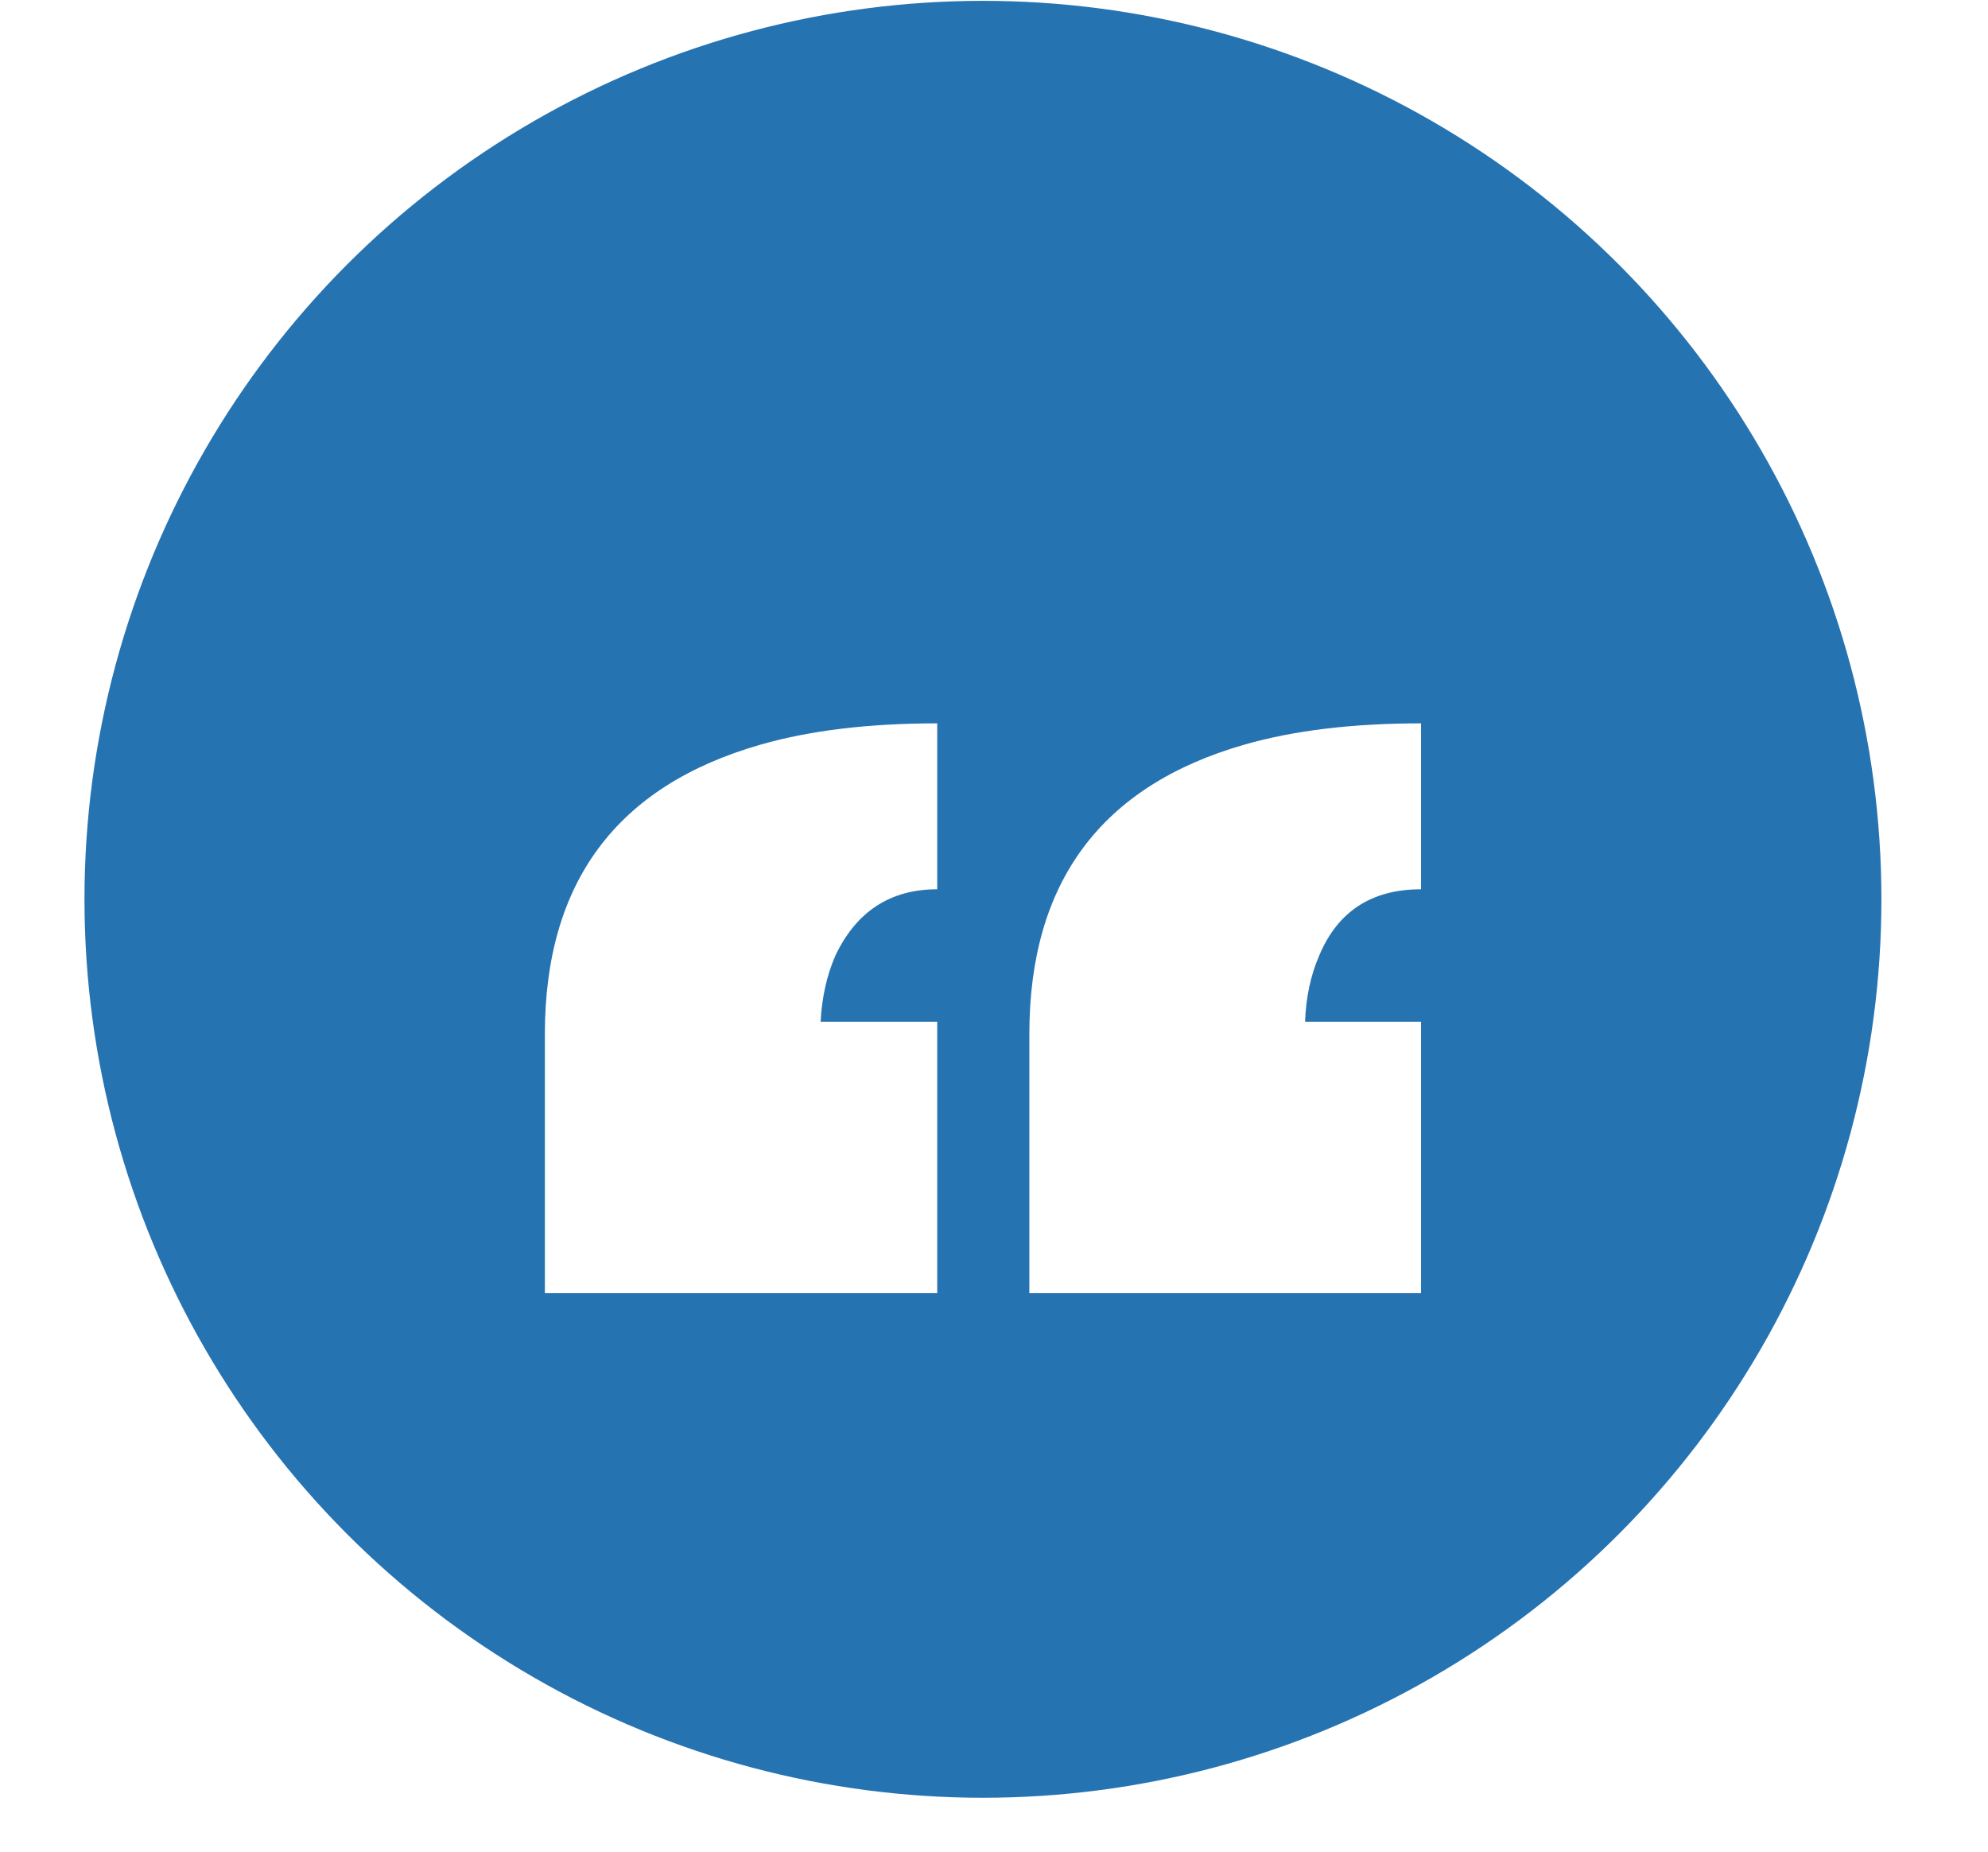
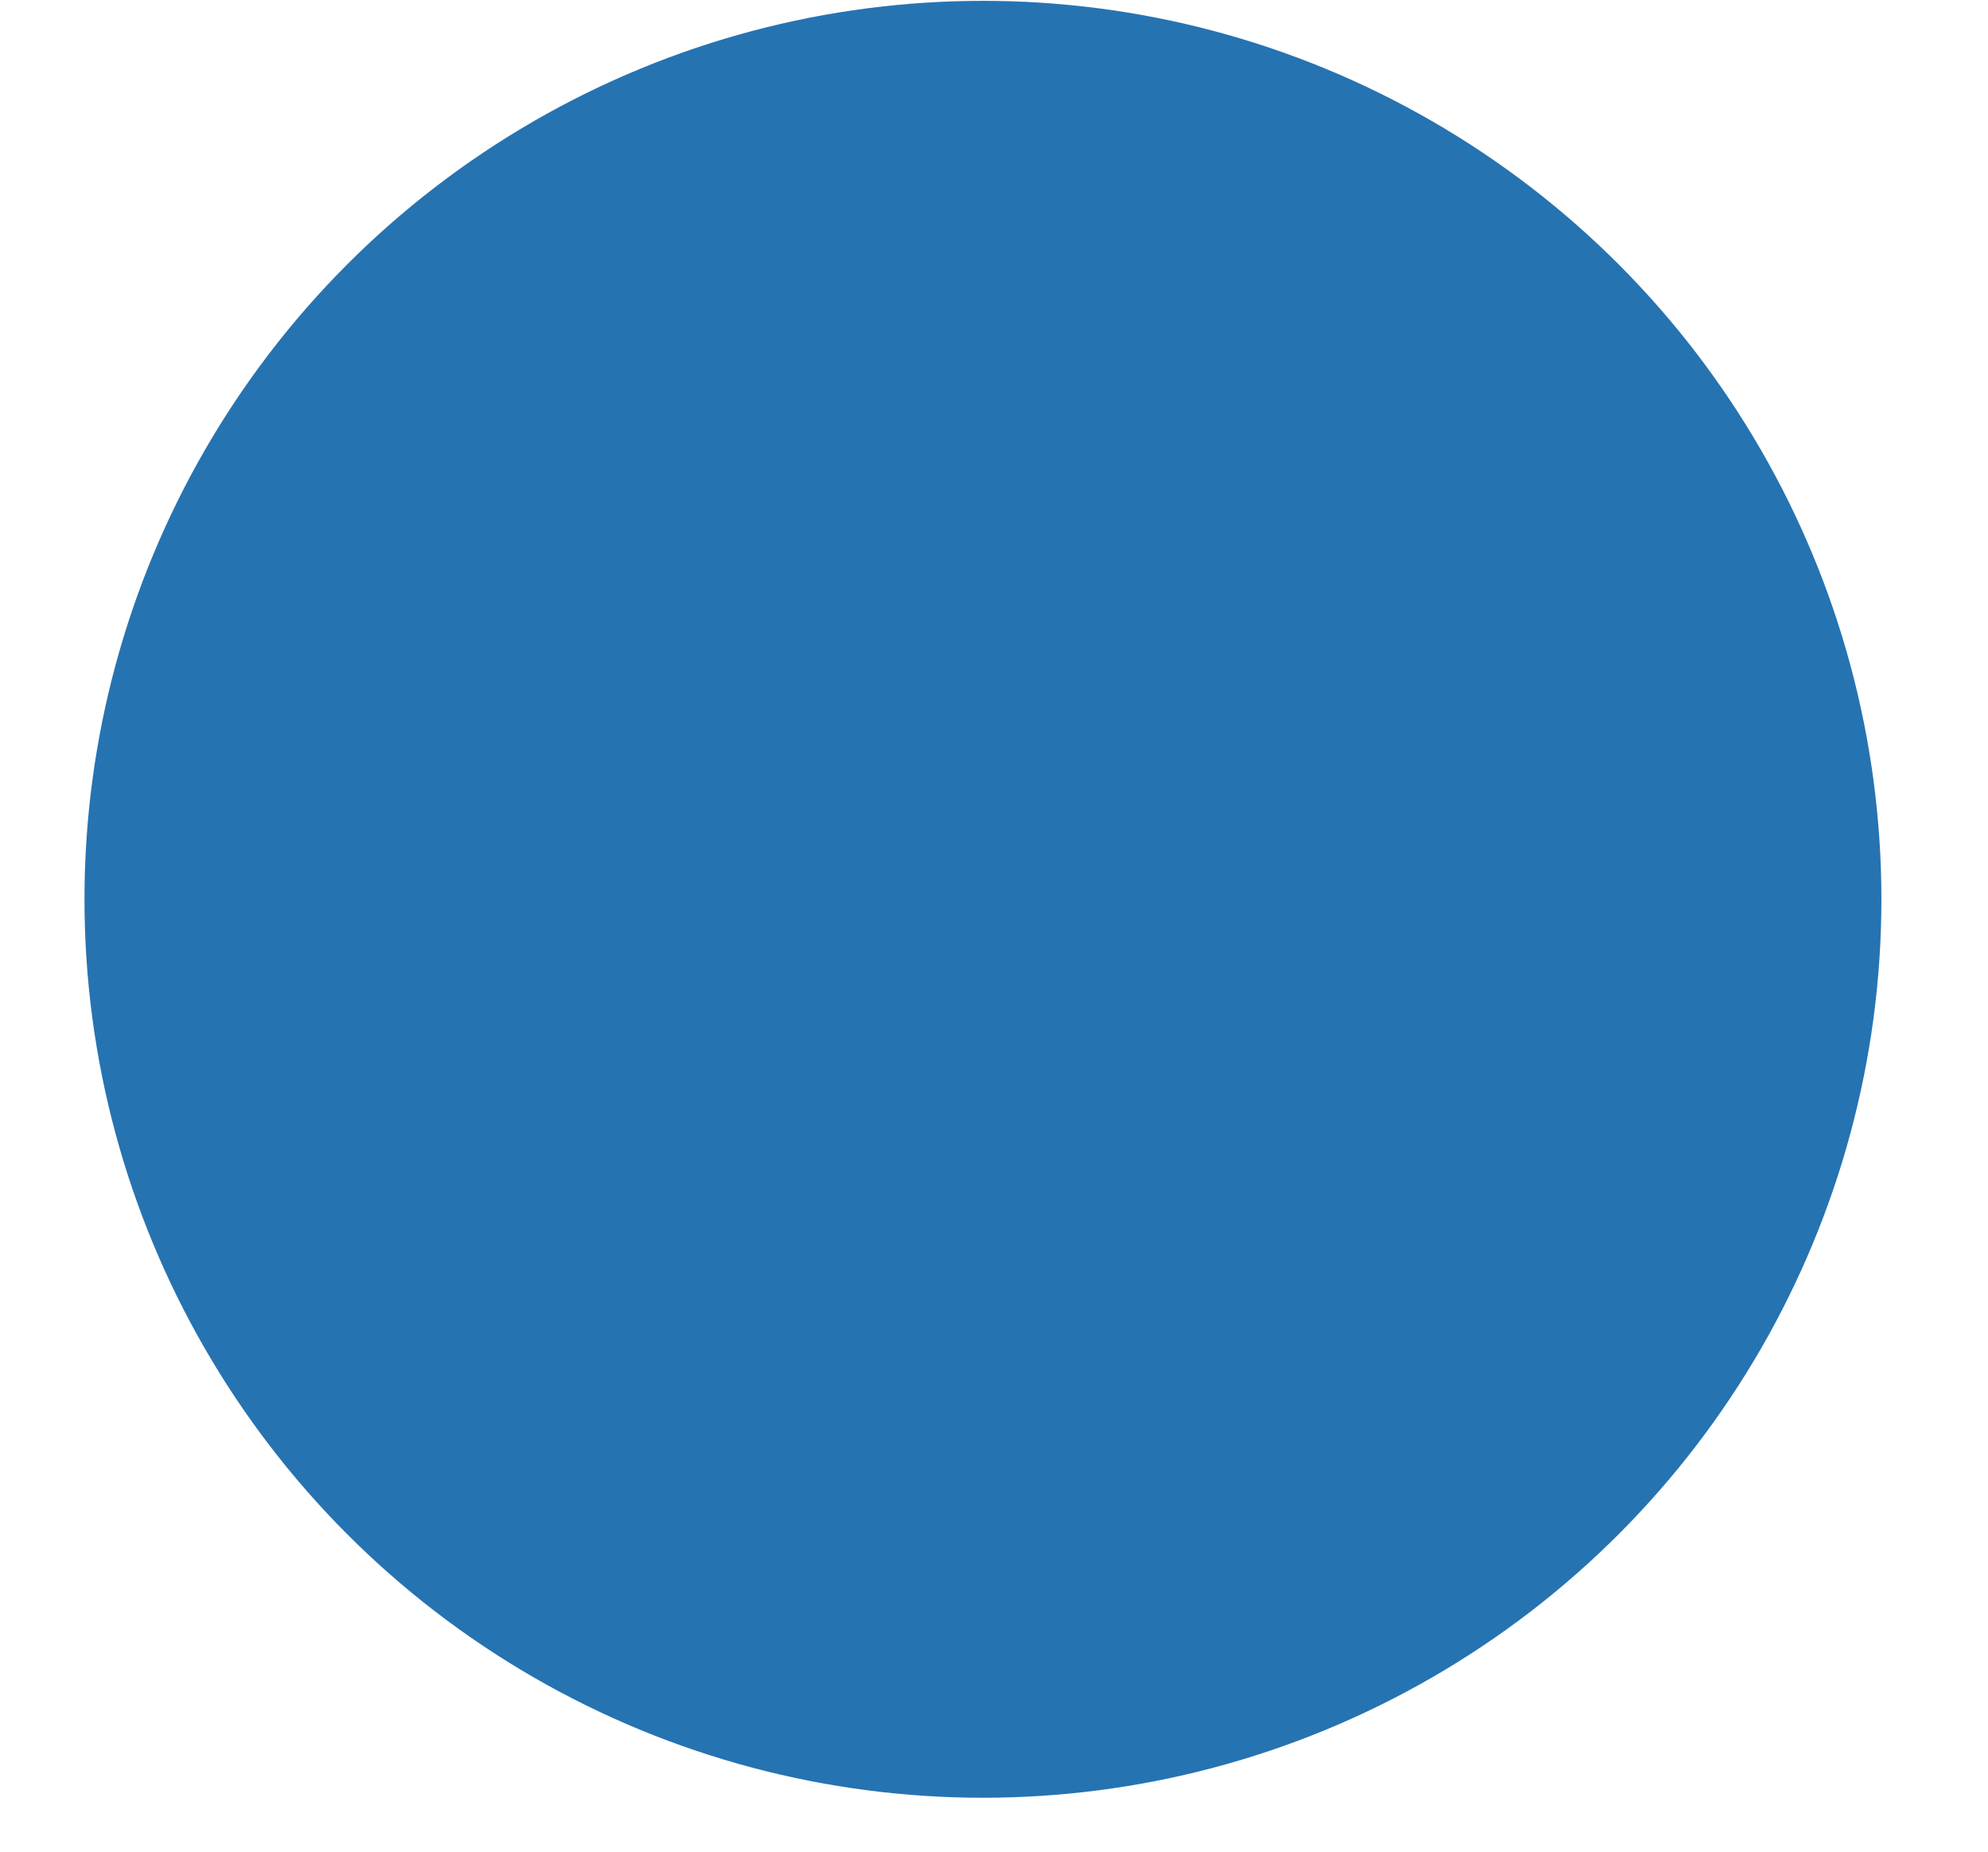
<svg xmlns="http://www.w3.org/2000/svg" width="73" height="68" viewBox="0 0 73 68" fill="none">
  <circle cx="36.094" cy="33.023" r="32.992" fill="#2673B2" />
  <g filter="url(#filter0_d_724_807)">
-     <path d="M34.415 28.655C32.696 28.655 31.45 29.465 30.677 31.087C30.362 31.811 30.18 32.622 30.133 33.519H34.415V43.484H20.008V33.968C20.008 28.395 22.649 24.853 27.933 23.342C29.747 22.822 31.907 22.562 34.415 22.562V28.655ZM52.181 28.655C50.367 28.655 49.122 29.465 48.443 31.087C48.128 31.811 47.955 32.622 47.923 33.519H52.181V43.484H37.798V33.968C37.798 28.395 40.432 24.853 45.699 23.342C47.513 22.822 49.674 22.562 52.181 22.562V28.655Z" fill="white" />
-   </g>
+     </g>
  <defs>
    <filter id="filter0_d_724_807" x="0.008" y="6.562" width="72.174" height="60.922" filterUnits="userSpaceOnUse" color-interpolation-filters="sRGB">
      <feFlood flood-opacity="0" result="BackgroundImageFix" />
      <feColorMatrix in="SourceAlpha" type="matrix" values="0 0 0 0 0 0 0 0 0 0 0 0 0 0 0 0 0 0 127 0" result="hardAlpha" />
      <feOffset dy="4" />
      <feGaussianBlur stdDeviation="10" />
      <feComposite in2="hardAlpha" operator="out" />
      <feColorMatrix type="matrix" values="0 0 0 0 0 0 0 0 0 0 0 0 0 0 0 0 0 0 0.05 0" />
      <feBlend mode="normal" in2="BackgroundImageFix" result="effect1_dropShadow_724_807" />
      <feBlend mode="normal" in="SourceGraphic" in2="effect1_dropShadow_724_807" result="shape" />
    </filter>
  </defs>
</svg>